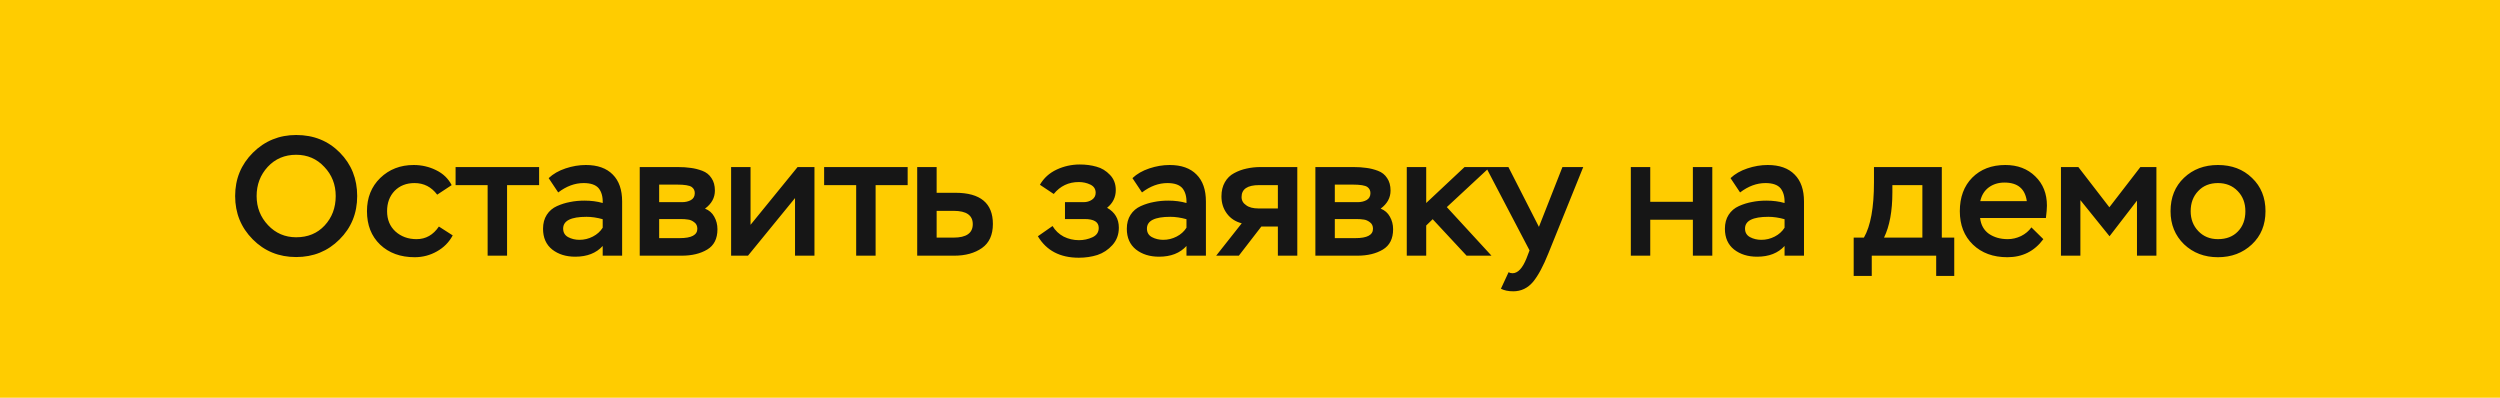
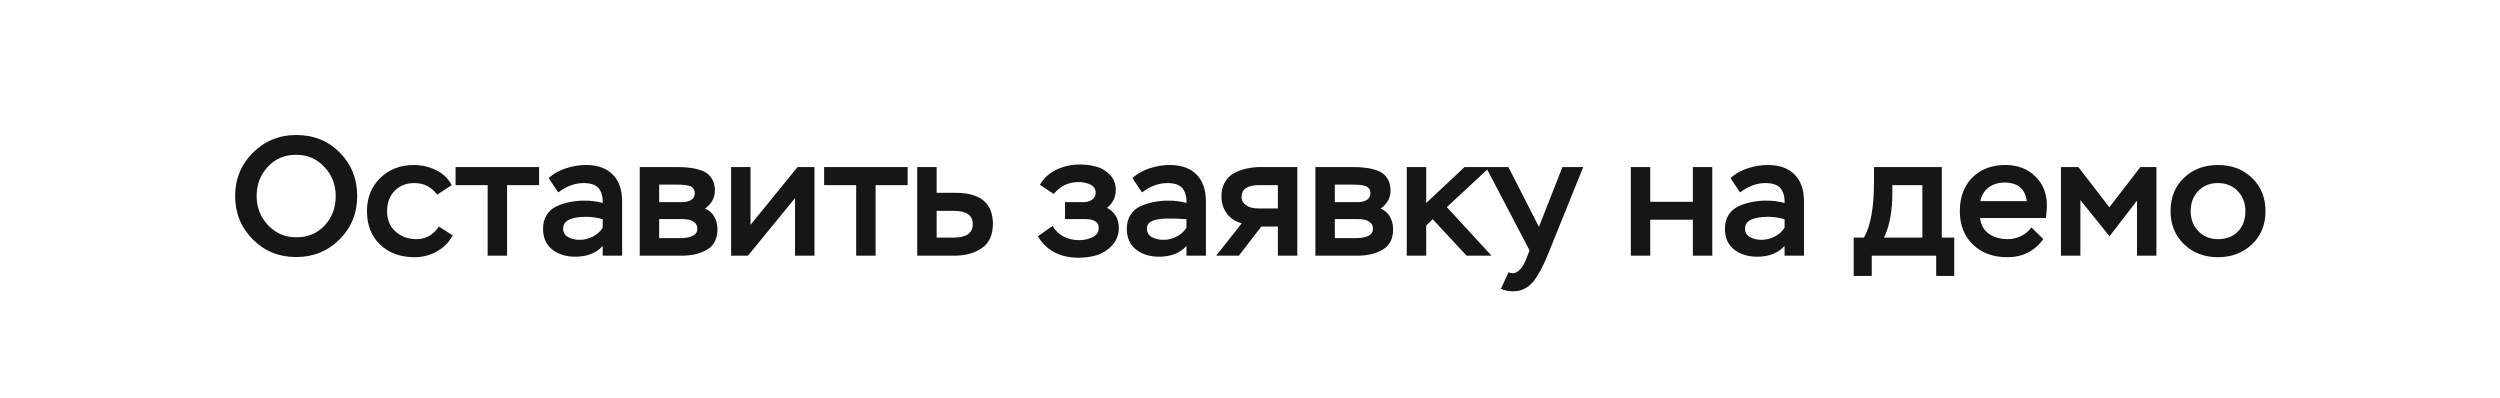
<svg xmlns="http://www.w3.org/2000/svg" width="264" height="42" viewBox="0 0 264 42" fill="none">
-   <rect width="264" height="42" fill="#FFCC00" />
-   <path d="M26.685 25.272C25.449 24.024 24.831 22.5 24.831 20.7C24.831 18.9 25.455 17.376 26.703 16.128C27.963 14.88 29.487 14.256 31.275 14.256C33.123 14.256 34.659 14.874 35.883 16.11C37.107 17.346 37.719 18.876 37.719 20.7C37.719 22.524 37.095 24.054 35.847 25.29C34.611 26.526 33.087 27.144 31.275 27.144C29.451 27.144 27.921 26.52 26.685 25.272ZM28.269 17.622C27.489 18.474 27.099 19.5 27.099 20.7C27.099 21.9 27.501 22.926 28.305 23.778C29.109 24.63 30.099 25.056 31.275 25.056C32.511 25.056 33.513 24.642 34.281 23.814C35.061 22.974 35.451 21.936 35.451 20.7C35.451 19.488 35.049 18.462 34.245 17.622C33.453 16.77 32.463 16.344 31.275 16.344C30.063 16.344 29.061 16.77 28.269 17.622ZM46.347 23.922L47.806 24.858C47.422 25.578 46.864 26.142 46.132 26.55C45.411 26.958 44.632 27.162 43.791 27.162C42.291 27.162 41.074 26.718 40.138 25.83C39.214 24.942 38.752 23.766 38.752 22.302C38.752 20.874 39.219 19.704 40.156 18.792C41.103 17.88 42.279 17.424 43.684 17.424C44.523 17.424 45.309 17.604 46.041 17.964C46.785 18.324 47.337 18.852 47.697 19.548L46.167 20.556C45.556 19.74 44.758 19.332 43.773 19.332C42.91 19.332 42.208 19.608 41.667 20.16C41.139 20.712 40.876 21.426 40.876 22.302C40.876 23.19 41.169 23.904 41.758 24.444C42.358 24.984 43.102 25.254 43.989 25.254C44.962 25.254 45.748 24.81 46.347 23.922ZM51.494 19.548H48.11V17.64H56.93V19.548H53.546V27H51.494V19.548ZM58.947 20.322L57.939 18.81C58.407 18.366 59.001 18.024 59.721 17.784C60.441 17.544 61.155 17.424 61.863 17.424C63.099 17.424 64.047 17.76 64.707 18.432C65.367 19.092 65.697 20.04 65.697 21.276V27H63.645V25.974C62.961 26.73 61.995 27.108 60.747 27.108C59.775 27.108 58.965 26.856 58.317 26.352C57.669 25.836 57.345 25.104 57.345 24.156C57.345 23.58 57.477 23.088 57.741 22.68C58.005 22.272 58.365 21.966 58.821 21.762C59.277 21.558 59.739 21.414 60.207 21.33C60.675 21.234 61.179 21.186 61.719 21.186C62.427 21.186 63.069 21.27 63.645 21.438C63.669 20.778 63.525 20.256 63.213 19.872C62.901 19.512 62.373 19.332 61.629 19.332C60.705 19.332 59.811 19.662 58.947 20.322ZM61.197 25.326C61.689 25.326 62.157 25.212 62.601 24.984C63.045 24.756 63.393 24.444 63.645 24.048V23.148C63.045 22.98 62.475 22.896 61.935 22.896C60.291 22.896 59.469 23.31 59.469 24.138C59.469 24.546 59.643 24.846 59.991 25.038C60.351 25.23 60.753 25.326 61.197 25.326ZM71.983 27H67.555V17.64H71.551C72.079 17.64 72.541 17.67 72.937 17.73C73.333 17.778 73.741 17.88 74.161 18.036C74.581 18.192 74.905 18.45 75.133 18.81C75.373 19.158 75.493 19.596 75.493 20.124C75.493 20.88 75.145 21.516 74.449 22.032C74.881 22.2 75.205 22.482 75.421 22.878C75.649 23.274 75.763 23.718 75.763 24.21C75.763 25.206 75.403 25.92 74.683 26.352C73.963 26.784 73.063 27 71.983 27ZM71.839 23.13H69.607V25.146H71.785C73.021 25.146 73.639 24.816 73.639 24.156C73.639 23.856 73.531 23.628 73.315 23.472C73.099 23.304 72.877 23.208 72.649 23.184C72.433 23.148 72.163 23.13 71.839 23.13ZM71.497 19.494H69.607V21.348H72.019C72.379 21.348 72.691 21.276 72.955 21.132C73.231 20.976 73.369 20.73 73.369 20.394C73.369 20.118 73.261 19.902 73.045 19.746C72.805 19.578 72.289 19.494 71.497 19.494ZM83.955 20.916L78.987 27H77.205V17.64H79.257V23.742L84.225 17.64H86.007V27H83.955V20.916ZM90.412 19.548H87.028V17.64H95.848V19.548H92.464V27H90.412V19.548ZM100.763 27H96.857V17.64H98.909V20.358H100.889C103.529 20.358 104.849 21.456 104.849 23.652C104.849 24.804 104.465 25.65 103.697 26.19C102.929 26.73 101.951 27 100.763 27ZM100.709 22.266H98.909V25.092H100.691C102.047 25.092 102.725 24.618 102.725 23.67C102.725 22.734 102.053 22.266 100.709 22.266ZM113.92 27.216C111.94 27.216 110.5 26.46 109.6 24.948L111.148 23.868C111.436 24.348 111.826 24.72 112.318 24.984C112.822 25.236 113.362 25.362 113.938 25.362C114.442 25.362 114.916 25.26 115.36 25.056C115.804 24.852 116.026 24.522 116.026 24.066C116.026 23.442 115.528 23.13 114.532 23.13H112.462V21.348H114.424C114.76 21.348 115.054 21.264 115.306 21.096C115.57 20.916 115.702 20.67 115.702 20.358C115.702 19.962 115.516 19.674 115.144 19.494C114.772 19.314 114.364 19.224 113.92 19.224C112.84 19.224 111.958 19.644 111.274 20.484L109.816 19.512C110.224 18.804 110.812 18.27 111.58 17.91C112.348 17.55 113.164 17.37 114.028 17.37C114.664 17.37 115.252 17.448 115.792 17.604C116.332 17.748 116.806 18.036 117.214 18.468C117.622 18.888 117.826 19.422 117.826 20.07C117.826 20.826 117.52 21.45 116.908 21.942C117.736 22.41 118.15 23.112 118.15 24.048C118.15 24.768 117.922 25.38 117.466 25.884C117.022 26.376 116.494 26.724 115.882 26.928C115.27 27.12 114.616 27.216 113.92 27.216ZM120.594 20.322L119.586 18.81C120.054 18.366 120.648 18.024 121.368 17.784C122.088 17.544 122.802 17.424 123.51 17.424C124.746 17.424 125.694 17.76 126.354 18.432C127.014 19.092 127.344 20.04 127.344 21.276V27H125.292V25.974C124.608 26.73 123.642 27.108 122.394 27.108C121.422 27.108 120.612 26.856 119.964 26.352C119.316 25.836 118.992 25.104 118.992 24.156C118.992 23.58 119.124 23.088 119.388 22.68C119.652 22.272 120.012 21.966 120.468 21.762C120.924 21.558 121.386 21.414 121.854 21.33C122.322 21.234 122.826 21.186 123.366 21.186C124.074 21.186 124.716 21.27 125.292 21.438C125.316 20.778 125.172 20.256 124.86 19.872C124.548 19.512 124.02 19.332 123.276 19.332C122.352 19.332 121.458 19.662 120.594 20.322ZM122.844 25.326C123.336 25.326 123.804 25.212 124.248 24.984C124.692 24.756 125.04 24.444 125.292 24.048V23.148C124.692 22.98 124.122 22.896 123.582 22.896C121.938 22.896 121.116 23.31 121.116 24.138C121.116 24.546 121.29 24.846 121.638 25.038C121.998 25.23 122.4 25.326 122.844 25.326ZM133.143 17.64H136.995V27H134.943V23.922H133.197L130.821 27H128.427L131.127 23.58C130.467 23.412 129.945 23.07 129.561 22.554C129.177 22.038 128.985 21.432 128.985 20.736C128.985 20.16 129.105 19.662 129.345 19.242C129.585 18.822 129.909 18.504 130.317 18.288C130.737 18.06 131.175 17.898 131.631 17.802C132.099 17.694 132.603 17.64 133.143 17.64ZM131.109 20.808C131.109 21.168 131.271 21.456 131.595 21.672C131.895 21.9 132.333 22.014 132.909 22.014H134.943V19.548H132.963C131.727 19.548 131.109 19.968 131.109 20.808ZM143.332 27H138.904V17.64H142.9C143.428 17.64 143.89 17.67 144.286 17.73C144.682 17.778 145.09 17.88 145.51 18.036C145.93 18.192 146.254 18.45 146.482 18.81C146.722 19.158 146.842 19.596 146.842 20.124C146.842 20.88 146.494 21.516 145.798 22.032C146.23 22.2 146.554 22.482 146.77 22.878C146.998 23.274 147.112 23.718 147.112 24.21C147.112 25.206 146.752 25.92 146.032 26.352C145.312 26.784 144.412 27 143.332 27ZM143.188 23.13H140.956V25.146H143.134C144.37 25.146 144.988 24.816 144.988 24.156C144.988 23.856 144.88 23.628 144.664 23.472C144.448 23.304 144.226 23.208 143.998 23.184C143.782 23.148 143.512 23.13 143.188 23.13ZM142.846 19.494H140.956V21.348H143.368C143.728 21.348 144.04 21.276 144.304 21.132C144.58 20.976 144.718 20.73 144.718 20.394C144.718 20.118 144.61 19.902 144.394 19.746C144.154 19.578 143.638 19.494 142.846 19.494ZM150.607 27H148.555V17.64H150.607V21.438L154.657 17.64H157.339L152.785 21.87L157.501 27H154.873L151.291 23.148L150.607 23.814V27ZM158.496 30.492L159.306 28.746C159.426 28.818 159.564 28.854 159.72 28.854C160.284 28.854 160.776 28.332 161.196 27.288L161.52 26.442L156.912 17.64H159.288L162.51 23.958L164.994 17.64H167.19L163.518 26.73C162.978 28.086 162.438 29.094 161.898 29.754C161.334 30.426 160.632 30.762 159.792 30.762C159.288 30.762 158.856 30.672 158.496 30.492ZM180.819 27H178.767V23.202H174.267V27H172.215V17.64H174.267V21.312H178.767V17.64H180.819V27ZM183.752 20.322L182.744 18.81C183.212 18.366 183.806 18.024 184.526 17.784C185.246 17.544 185.96 17.424 186.668 17.424C187.904 17.424 188.852 17.76 189.512 18.432C190.172 19.092 190.502 20.04 190.502 21.276V27H188.45V25.974C187.766 26.73 186.8 27.108 185.552 27.108C184.58 27.108 183.77 26.856 183.122 26.352C182.474 25.836 182.15 25.104 182.15 24.156C182.15 23.58 182.282 23.088 182.546 22.68C182.81 22.272 183.17 21.966 183.626 21.762C184.082 21.558 184.544 21.414 185.012 21.33C185.48 21.234 185.984 21.186 186.524 21.186C187.232 21.186 187.874 21.27 188.45 21.438C188.474 20.778 188.33 20.256 188.018 19.872C187.706 19.512 187.178 19.332 186.434 19.332C185.51 19.332 184.616 19.662 183.752 20.322ZM186.002 25.326C186.494 25.326 186.962 25.212 187.406 24.984C187.85 24.756 188.198 24.444 188.45 24.048V23.148C187.85 22.98 187.28 22.896 186.74 22.896C185.096 22.896 184.274 23.31 184.274 24.138C184.274 24.546 184.448 24.846 184.796 25.038C185.156 25.23 185.558 25.326 186.002 25.326ZM197.657 29.142H195.749V25.092H196.829C197.537 23.868 197.891 21.924 197.891 19.26V17.64H205.055V25.092H206.369V29.142H204.461V27H197.657V29.142ZM203.003 19.548H199.835V20.322C199.835 22.29 199.541 23.88 198.953 25.092H203.003V19.548ZM214.517 24.012L215.777 25.254C214.841 26.526 213.575 27.162 211.979 27.162C210.479 27.162 209.267 26.718 208.343 25.83C207.419 24.942 206.957 23.766 206.957 22.302C206.957 20.826 207.395 19.644 208.271 18.756C209.159 17.868 210.323 17.424 211.763 17.424C213.059 17.424 214.115 17.826 214.931 18.63C215.747 19.422 216.155 20.448 216.155 21.708C216.155 22.02 216.119 22.458 216.047 23.022H209.099C209.183 23.754 209.495 24.312 210.035 24.696C210.587 25.068 211.247 25.254 212.015 25.254C212.495 25.254 212.963 25.146 213.419 24.93C213.875 24.702 214.241 24.396 214.517 24.012ZM211.673 19.278C211.025 19.278 210.467 19.452 209.999 19.8C209.543 20.148 209.249 20.628 209.117 21.24H214.031C213.851 19.932 213.065 19.278 211.673 19.278ZM219.689 27H217.637V17.64H219.473L222.749 21.888L226.025 17.64H227.717V27H225.665V21.186L222.767 24.948L219.689 21.132V27ZM229.21 22.302C229.21 20.85 229.684 19.674 230.632 18.774C231.58 17.874 232.774 17.424 234.214 17.424C235.678 17.424 236.878 17.88 237.814 18.792C238.762 19.692 239.236 20.862 239.236 22.302C239.236 23.742 238.756 24.912 237.796 25.812C236.836 26.712 235.642 27.162 234.214 27.162C232.786 27.162 231.592 26.706 230.632 25.794C229.684 24.87 229.21 23.706 229.21 22.302ZM231.334 22.302C231.334 23.142 231.604 23.844 232.144 24.408C232.684 24.972 233.374 25.254 234.214 25.254C235.102 25.254 235.804 24.984 236.32 24.444C236.848 23.904 237.112 23.19 237.112 22.302C237.112 21.438 236.842 20.73 236.302 20.178C235.762 19.614 235.066 19.332 234.214 19.332C233.35 19.332 232.654 19.614 232.126 20.178C231.598 20.73 231.334 21.438 231.334 22.302Z" fill="#161616" />
+   <path d="M26.685 25.272C25.449 24.024 24.831 22.5 24.831 20.7C24.831 18.9 25.455 17.376 26.703 16.128C27.963 14.88 29.487 14.256 31.275 14.256C33.123 14.256 34.659 14.874 35.883 16.11C37.107 17.346 37.719 18.876 37.719 20.7C37.719 22.524 37.095 24.054 35.847 25.29C34.611 26.526 33.087 27.144 31.275 27.144C29.451 27.144 27.921 26.52 26.685 25.272ZM28.269 17.622C27.489 18.474 27.099 19.5 27.099 20.7C27.099 21.9 27.501 22.926 28.305 23.778C29.109 24.63 30.099 25.056 31.275 25.056C32.511 25.056 33.513 24.642 34.281 23.814C35.061 22.974 35.451 21.936 35.451 20.7C35.451 19.488 35.049 18.462 34.245 17.622C33.453 16.77 32.463 16.344 31.275 16.344C30.063 16.344 29.061 16.77 28.269 17.622ZM46.347 23.922L47.806 24.858C47.422 25.578 46.864 26.142 46.132 26.55C45.411 26.958 44.632 27.162 43.791 27.162C42.291 27.162 41.074 26.718 40.138 25.83C39.214 24.942 38.752 23.766 38.752 22.302C38.752 20.874 39.219 19.704 40.156 18.792C41.103 17.88 42.279 17.424 43.684 17.424C44.523 17.424 45.309 17.604 46.041 17.964C46.785 18.324 47.337 18.852 47.697 19.548L46.167 20.556C45.556 19.74 44.758 19.332 43.773 19.332C42.91 19.332 42.208 19.608 41.667 20.16C41.139 20.712 40.876 21.426 40.876 22.302C40.876 23.19 41.169 23.904 41.758 24.444C42.358 24.984 43.102 25.254 43.989 25.254C44.962 25.254 45.748 24.81 46.347 23.922ZM51.494 19.548H48.11V17.64H56.93V19.548H53.546V27H51.494V19.548ZM58.947 20.322L57.939 18.81C58.407 18.366 59.001 18.024 59.721 17.784C60.441 17.544 61.155 17.424 61.863 17.424C63.099 17.424 64.047 17.76 64.707 18.432C65.367 19.092 65.697 20.04 65.697 21.276V27H63.645V25.974C62.961 26.73 61.995 27.108 60.747 27.108C59.775 27.108 58.965 26.856 58.317 26.352C57.669 25.836 57.345 25.104 57.345 24.156C57.345 23.58 57.477 23.088 57.741 22.68C58.005 22.272 58.365 21.966 58.821 21.762C59.277 21.558 59.739 21.414 60.207 21.33C60.675 21.234 61.179 21.186 61.719 21.186C62.427 21.186 63.069 21.27 63.645 21.438C63.669 20.778 63.525 20.256 63.213 19.872C62.901 19.512 62.373 19.332 61.629 19.332C60.705 19.332 59.811 19.662 58.947 20.322ZM61.197 25.326C61.689 25.326 62.157 25.212 62.601 24.984C63.045 24.756 63.393 24.444 63.645 24.048V23.148C63.045 22.98 62.475 22.896 61.935 22.896C60.291 22.896 59.469 23.31 59.469 24.138C59.469 24.546 59.643 24.846 59.991 25.038C60.351 25.23 60.753 25.326 61.197 25.326ZM71.983 27H67.555V17.64H71.551C72.079 17.64 72.541 17.67 72.937 17.73C73.333 17.778 73.741 17.88 74.161 18.036C74.581 18.192 74.905 18.45 75.133 18.81C75.373 19.158 75.493 19.596 75.493 20.124C75.493 20.88 75.145 21.516 74.449 22.032C74.881 22.2 75.205 22.482 75.421 22.878C75.649 23.274 75.763 23.718 75.763 24.21C75.763 25.206 75.403 25.92 74.683 26.352C73.963 26.784 73.063 27 71.983 27ZM71.839 23.13H69.607V25.146H71.785C73.021 25.146 73.639 24.816 73.639 24.156C73.639 23.856 73.531 23.628 73.315 23.472C73.099 23.304 72.877 23.208 72.649 23.184C72.433 23.148 72.163 23.13 71.839 23.13ZM71.497 19.494H69.607V21.348H72.019C72.379 21.348 72.691 21.276 72.955 21.132C73.231 20.976 73.369 20.73 73.369 20.394C73.369 20.118 73.261 19.902 73.045 19.746C72.805 19.578 72.289 19.494 71.497 19.494ZM83.955 20.916L78.987 27H77.205V17.64H79.257V23.742L84.225 17.64H86.007V27H83.955V20.916ZM90.412 19.548H87.028V17.64H95.848V19.548H92.464V27H90.412V19.548ZM100.763 27H96.857V17.64H98.909V20.358H100.889C103.529 20.358 104.849 21.456 104.849 23.652C104.849 24.804 104.465 25.65 103.697 26.19C102.929 26.73 101.951 27 100.763 27ZM100.709 22.266H98.909V25.092H100.691C102.047 25.092 102.725 24.618 102.725 23.67C102.725 22.734 102.053 22.266 100.709 22.266ZM113.92 27.216C111.94 27.216 110.5 26.46 109.6 24.948L111.148 23.868C111.436 24.348 111.826 24.72 112.318 24.984C112.822 25.236 113.362 25.362 113.938 25.362C114.442 25.362 114.916 25.26 115.36 25.056C115.804 24.852 116.026 24.522 116.026 24.066C116.026 23.442 115.528 23.13 114.532 23.13H112.462V21.348H114.424C114.76 21.348 115.054 21.264 115.306 21.096C115.57 20.916 115.702 20.67 115.702 20.358C115.702 19.962 115.516 19.674 115.144 19.494C114.772 19.314 114.364 19.224 113.92 19.224C112.84 19.224 111.958 19.644 111.274 20.484L109.816 19.512C110.224 18.804 110.812 18.27 111.58 17.91C112.348 17.55 113.164 17.37 114.028 17.37C114.664 17.37 115.252 17.448 115.792 17.604C116.332 17.748 116.806 18.036 117.214 18.468C117.622 18.888 117.826 19.422 117.826 20.07C117.826 20.826 117.52 21.45 116.908 21.942C117.736 22.41 118.15 23.112 118.15 24.048C118.15 24.768 117.922 25.38 117.466 25.884C117.022 26.376 116.494 26.724 115.882 26.928C115.27 27.12 114.616 27.216 113.92 27.216ZM120.594 20.322L119.586 18.81C120.054 18.366 120.648 18.024 121.368 17.784C122.088 17.544 122.802 17.424 123.51 17.424C124.746 17.424 125.694 17.76 126.354 18.432C127.014 19.092 127.344 20.04 127.344 21.276V27H125.292V25.974C124.608 26.73 123.642 27.108 122.394 27.108C121.422 27.108 120.612 26.856 119.964 26.352C119.316 25.836 118.992 25.104 118.992 24.156C118.992 23.58 119.124 23.088 119.388 22.68C119.652 22.272 120.012 21.966 120.468 21.762C120.924 21.558 121.386 21.414 121.854 21.33C122.322 21.234 122.826 21.186 123.366 21.186C124.074 21.186 124.716 21.27 125.292 21.438C125.316 20.778 125.172 20.256 124.86 19.872C124.548 19.512 124.02 19.332 123.276 19.332C122.352 19.332 121.458 19.662 120.594 20.322ZM122.844 25.326C123.336 25.326 123.804 25.212 124.248 24.984C124.692 24.756 125.04 24.444 125.292 24.048V23.148C121.938 22.896 121.116 23.31 121.116 24.138C121.116 24.546 121.29 24.846 121.638 25.038C121.998 25.23 122.4 25.326 122.844 25.326ZM133.143 17.64H136.995V27H134.943V23.922H133.197L130.821 27H128.427L131.127 23.58C130.467 23.412 129.945 23.07 129.561 22.554C129.177 22.038 128.985 21.432 128.985 20.736C128.985 20.16 129.105 19.662 129.345 19.242C129.585 18.822 129.909 18.504 130.317 18.288C130.737 18.06 131.175 17.898 131.631 17.802C132.099 17.694 132.603 17.64 133.143 17.64ZM131.109 20.808C131.109 21.168 131.271 21.456 131.595 21.672C131.895 21.9 132.333 22.014 132.909 22.014H134.943V19.548H132.963C131.727 19.548 131.109 19.968 131.109 20.808ZM143.332 27H138.904V17.64H142.9C143.428 17.64 143.89 17.67 144.286 17.73C144.682 17.778 145.09 17.88 145.51 18.036C145.93 18.192 146.254 18.45 146.482 18.81C146.722 19.158 146.842 19.596 146.842 20.124C146.842 20.88 146.494 21.516 145.798 22.032C146.23 22.2 146.554 22.482 146.77 22.878C146.998 23.274 147.112 23.718 147.112 24.21C147.112 25.206 146.752 25.92 146.032 26.352C145.312 26.784 144.412 27 143.332 27ZM143.188 23.13H140.956V25.146H143.134C144.37 25.146 144.988 24.816 144.988 24.156C144.988 23.856 144.88 23.628 144.664 23.472C144.448 23.304 144.226 23.208 143.998 23.184C143.782 23.148 143.512 23.13 143.188 23.13ZM142.846 19.494H140.956V21.348H143.368C143.728 21.348 144.04 21.276 144.304 21.132C144.58 20.976 144.718 20.73 144.718 20.394C144.718 20.118 144.61 19.902 144.394 19.746C144.154 19.578 143.638 19.494 142.846 19.494ZM150.607 27H148.555V17.64H150.607V21.438L154.657 17.64H157.339L152.785 21.87L157.501 27H154.873L151.291 23.148L150.607 23.814V27ZM158.496 30.492L159.306 28.746C159.426 28.818 159.564 28.854 159.72 28.854C160.284 28.854 160.776 28.332 161.196 27.288L161.52 26.442L156.912 17.64H159.288L162.51 23.958L164.994 17.64H167.19L163.518 26.73C162.978 28.086 162.438 29.094 161.898 29.754C161.334 30.426 160.632 30.762 159.792 30.762C159.288 30.762 158.856 30.672 158.496 30.492ZM180.819 27H178.767V23.202H174.267V27H172.215V17.64H174.267V21.312H178.767V17.64H180.819V27ZM183.752 20.322L182.744 18.81C183.212 18.366 183.806 18.024 184.526 17.784C185.246 17.544 185.96 17.424 186.668 17.424C187.904 17.424 188.852 17.76 189.512 18.432C190.172 19.092 190.502 20.04 190.502 21.276V27H188.45V25.974C187.766 26.73 186.8 27.108 185.552 27.108C184.58 27.108 183.77 26.856 183.122 26.352C182.474 25.836 182.15 25.104 182.15 24.156C182.15 23.58 182.282 23.088 182.546 22.68C182.81 22.272 183.17 21.966 183.626 21.762C184.082 21.558 184.544 21.414 185.012 21.33C185.48 21.234 185.984 21.186 186.524 21.186C187.232 21.186 187.874 21.27 188.45 21.438C188.474 20.778 188.33 20.256 188.018 19.872C187.706 19.512 187.178 19.332 186.434 19.332C185.51 19.332 184.616 19.662 183.752 20.322ZM186.002 25.326C186.494 25.326 186.962 25.212 187.406 24.984C187.85 24.756 188.198 24.444 188.45 24.048V23.148C187.85 22.98 187.28 22.896 186.74 22.896C185.096 22.896 184.274 23.31 184.274 24.138C184.274 24.546 184.448 24.846 184.796 25.038C185.156 25.23 185.558 25.326 186.002 25.326ZM197.657 29.142H195.749V25.092H196.829C197.537 23.868 197.891 21.924 197.891 19.26V17.64H205.055V25.092H206.369V29.142H204.461V27H197.657V29.142ZM203.003 19.548H199.835V20.322C199.835 22.29 199.541 23.88 198.953 25.092H203.003V19.548ZM214.517 24.012L215.777 25.254C214.841 26.526 213.575 27.162 211.979 27.162C210.479 27.162 209.267 26.718 208.343 25.83C207.419 24.942 206.957 23.766 206.957 22.302C206.957 20.826 207.395 19.644 208.271 18.756C209.159 17.868 210.323 17.424 211.763 17.424C213.059 17.424 214.115 17.826 214.931 18.63C215.747 19.422 216.155 20.448 216.155 21.708C216.155 22.02 216.119 22.458 216.047 23.022H209.099C209.183 23.754 209.495 24.312 210.035 24.696C210.587 25.068 211.247 25.254 212.015 25.254C212.495 25.254 212.963 25.146 213.419 24.93C213.875 24.702 214.241 24.396 214.517 24.012ZM211.673 19.278C211.025 19.278 210.467 19.452 209.999 19.8C209.543 20.148 209.249 20.628 209.117 21.24H214.031C213.851 19.932 213.065 19.278 211.673 19.278ZM219.689 27H217.637V17.64H219.473L222.749 21.888L226.025 17.64H227.717V27H225.665V21.186L222.767 24.948L219.689 21.132V27ZM229.21 22.302C229.21 20.85 229.684 19.674 230.632 18.774C231.58 17.874 232.774 17.424 234.214 17.424C235.678 17.424 236.878 17.88 237.814 18.792C238.762 19.692 239.236 20.862 239.236 22.302C239.236 23.742 238.756 24.912 237.796 25.812C236.836 26.712 235.642 27.162 234.214 27.162C232.786 27.162 231.592 26.706 230.632 25.794C229.684 24.87 229.21 23.706 229.21 22.302ZM231.334 22.302C231.334 23.142 231.604 23.844 232.144 24.408C232.684 24.972 233.374 25.254 234.214 25.254C235.102 25.254 235.804 24.984 236.32 24.444C236.848 23.904 237.112 23.19 237.112 22.302C237.112 21.438 236.842 20.73 236.302 20.178C235.762 19.614 235.066 19.332 234.214 19.332C233.35 19.332 232.654 19.614 232.126 20.178C231.598 20.73 231.334 21.438 231.334 22.302Z" fill="#161616" />
</svg>